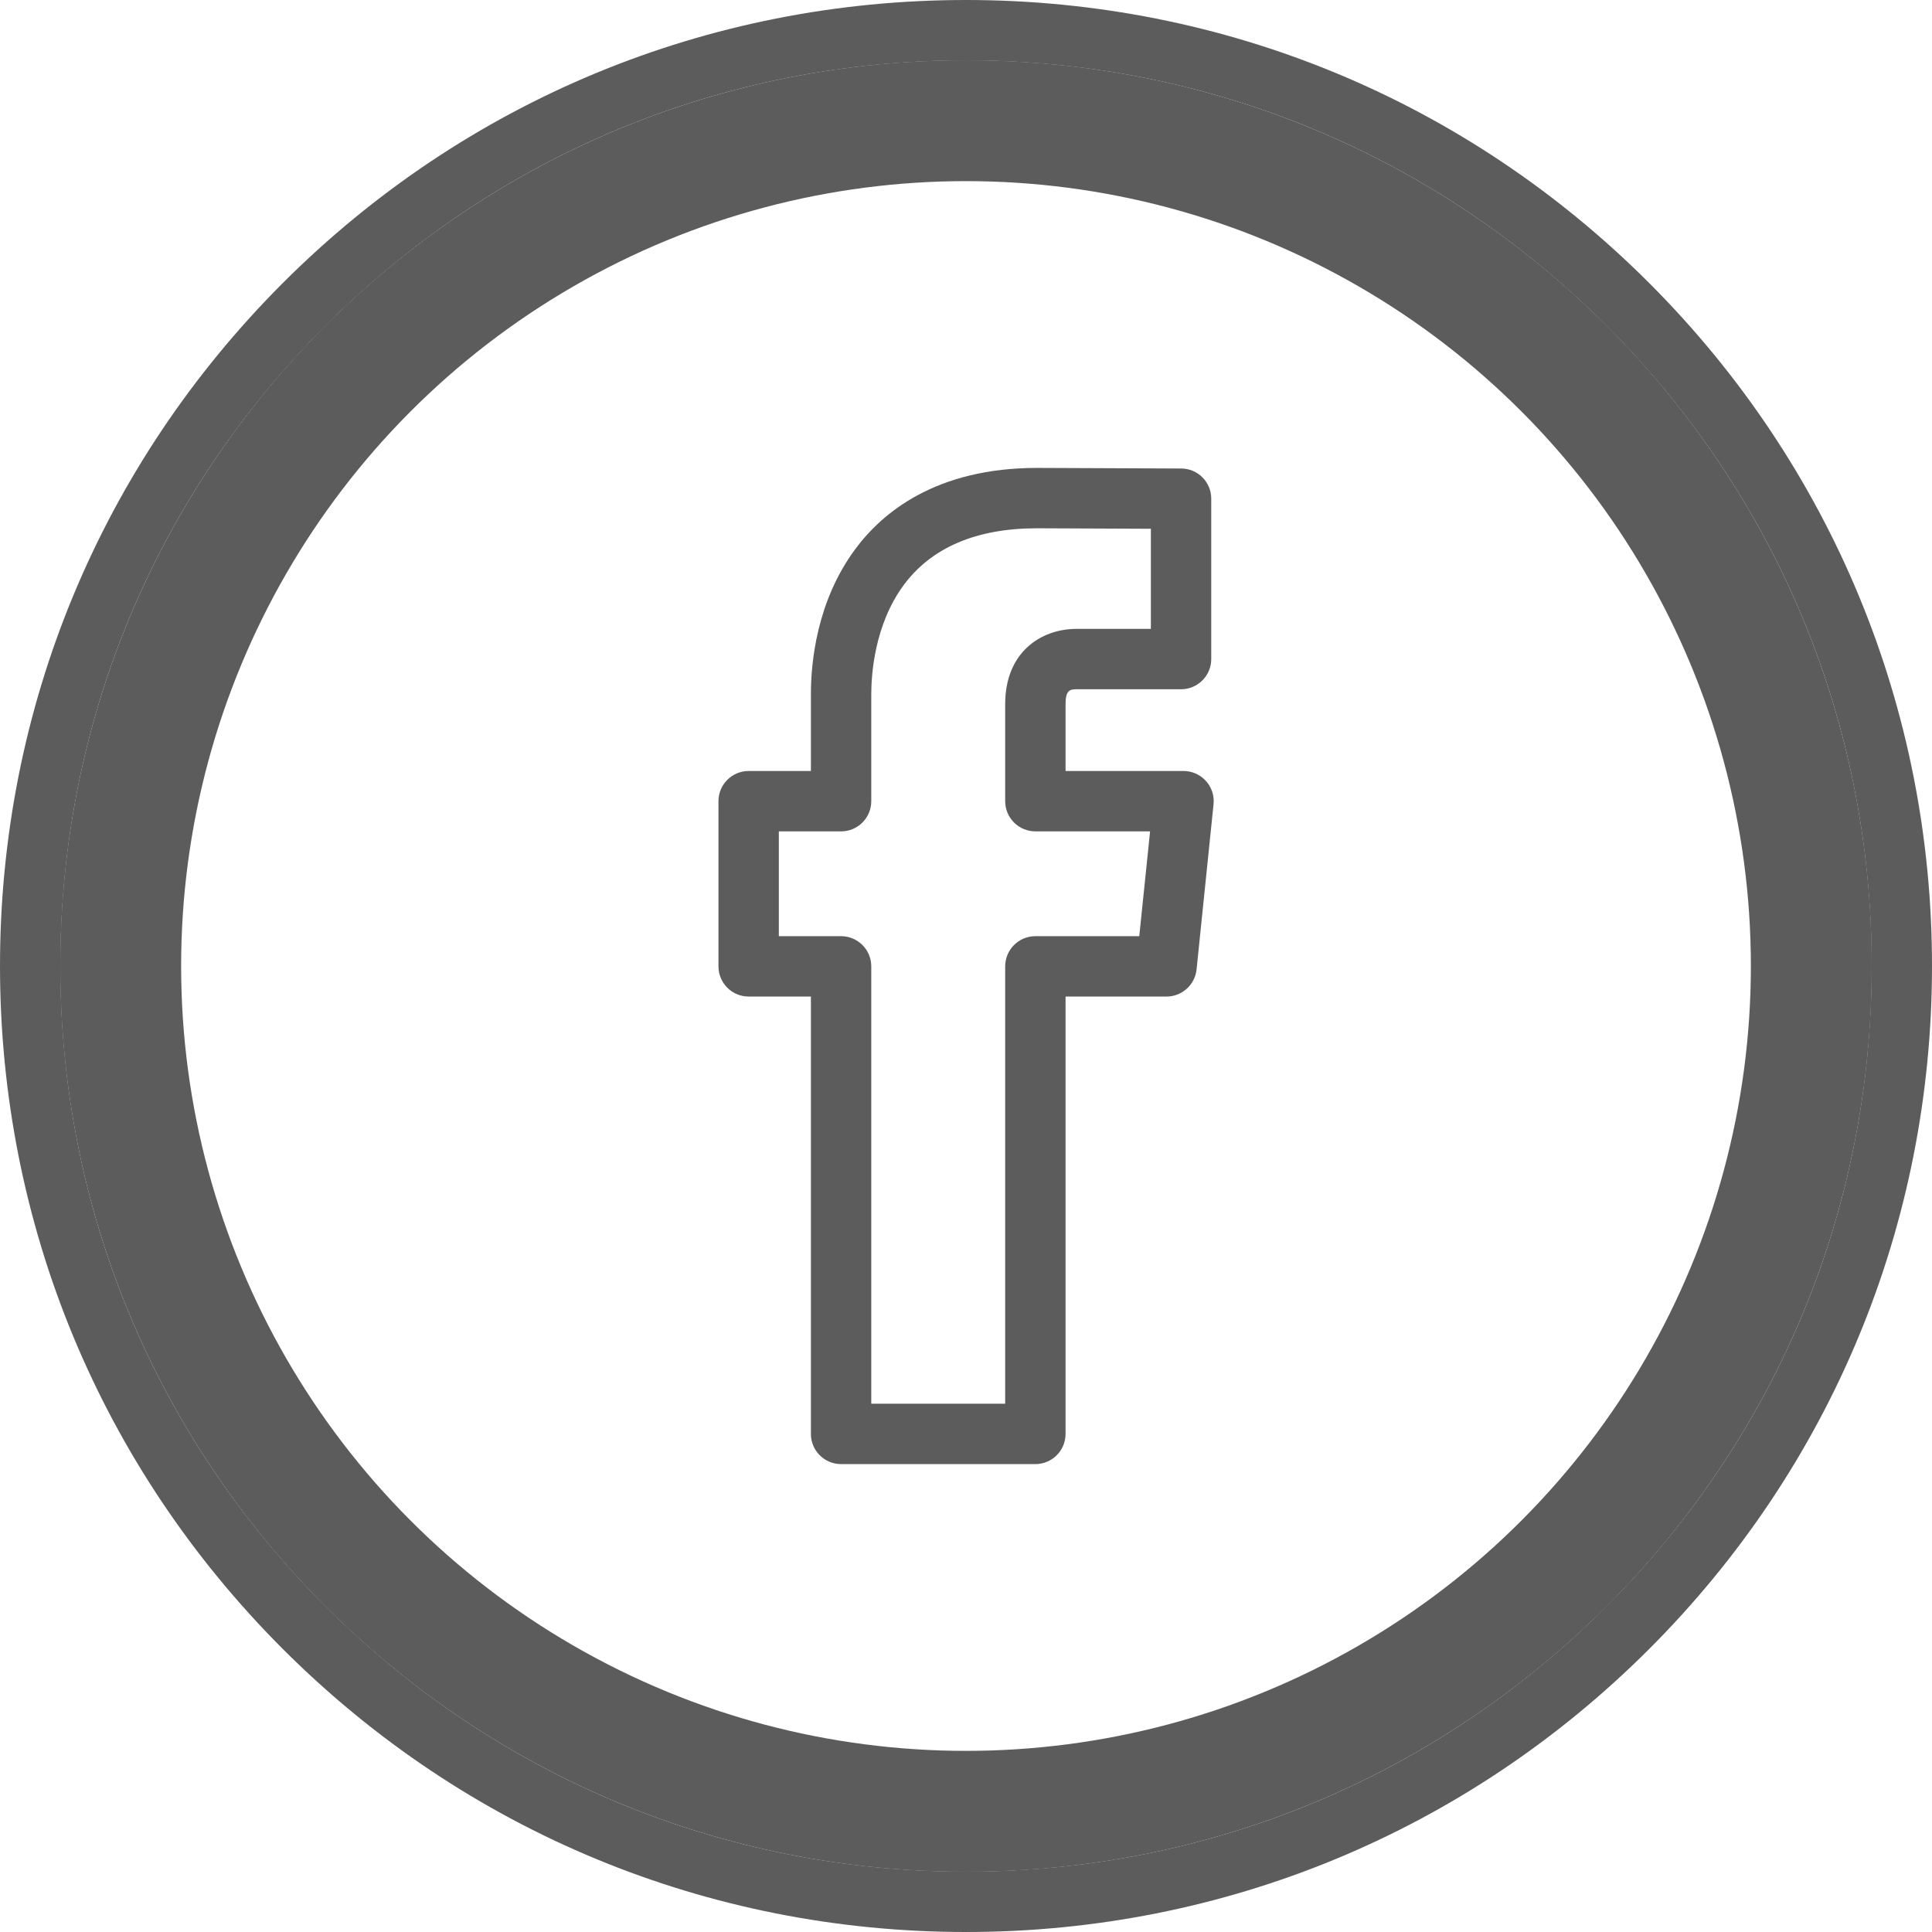
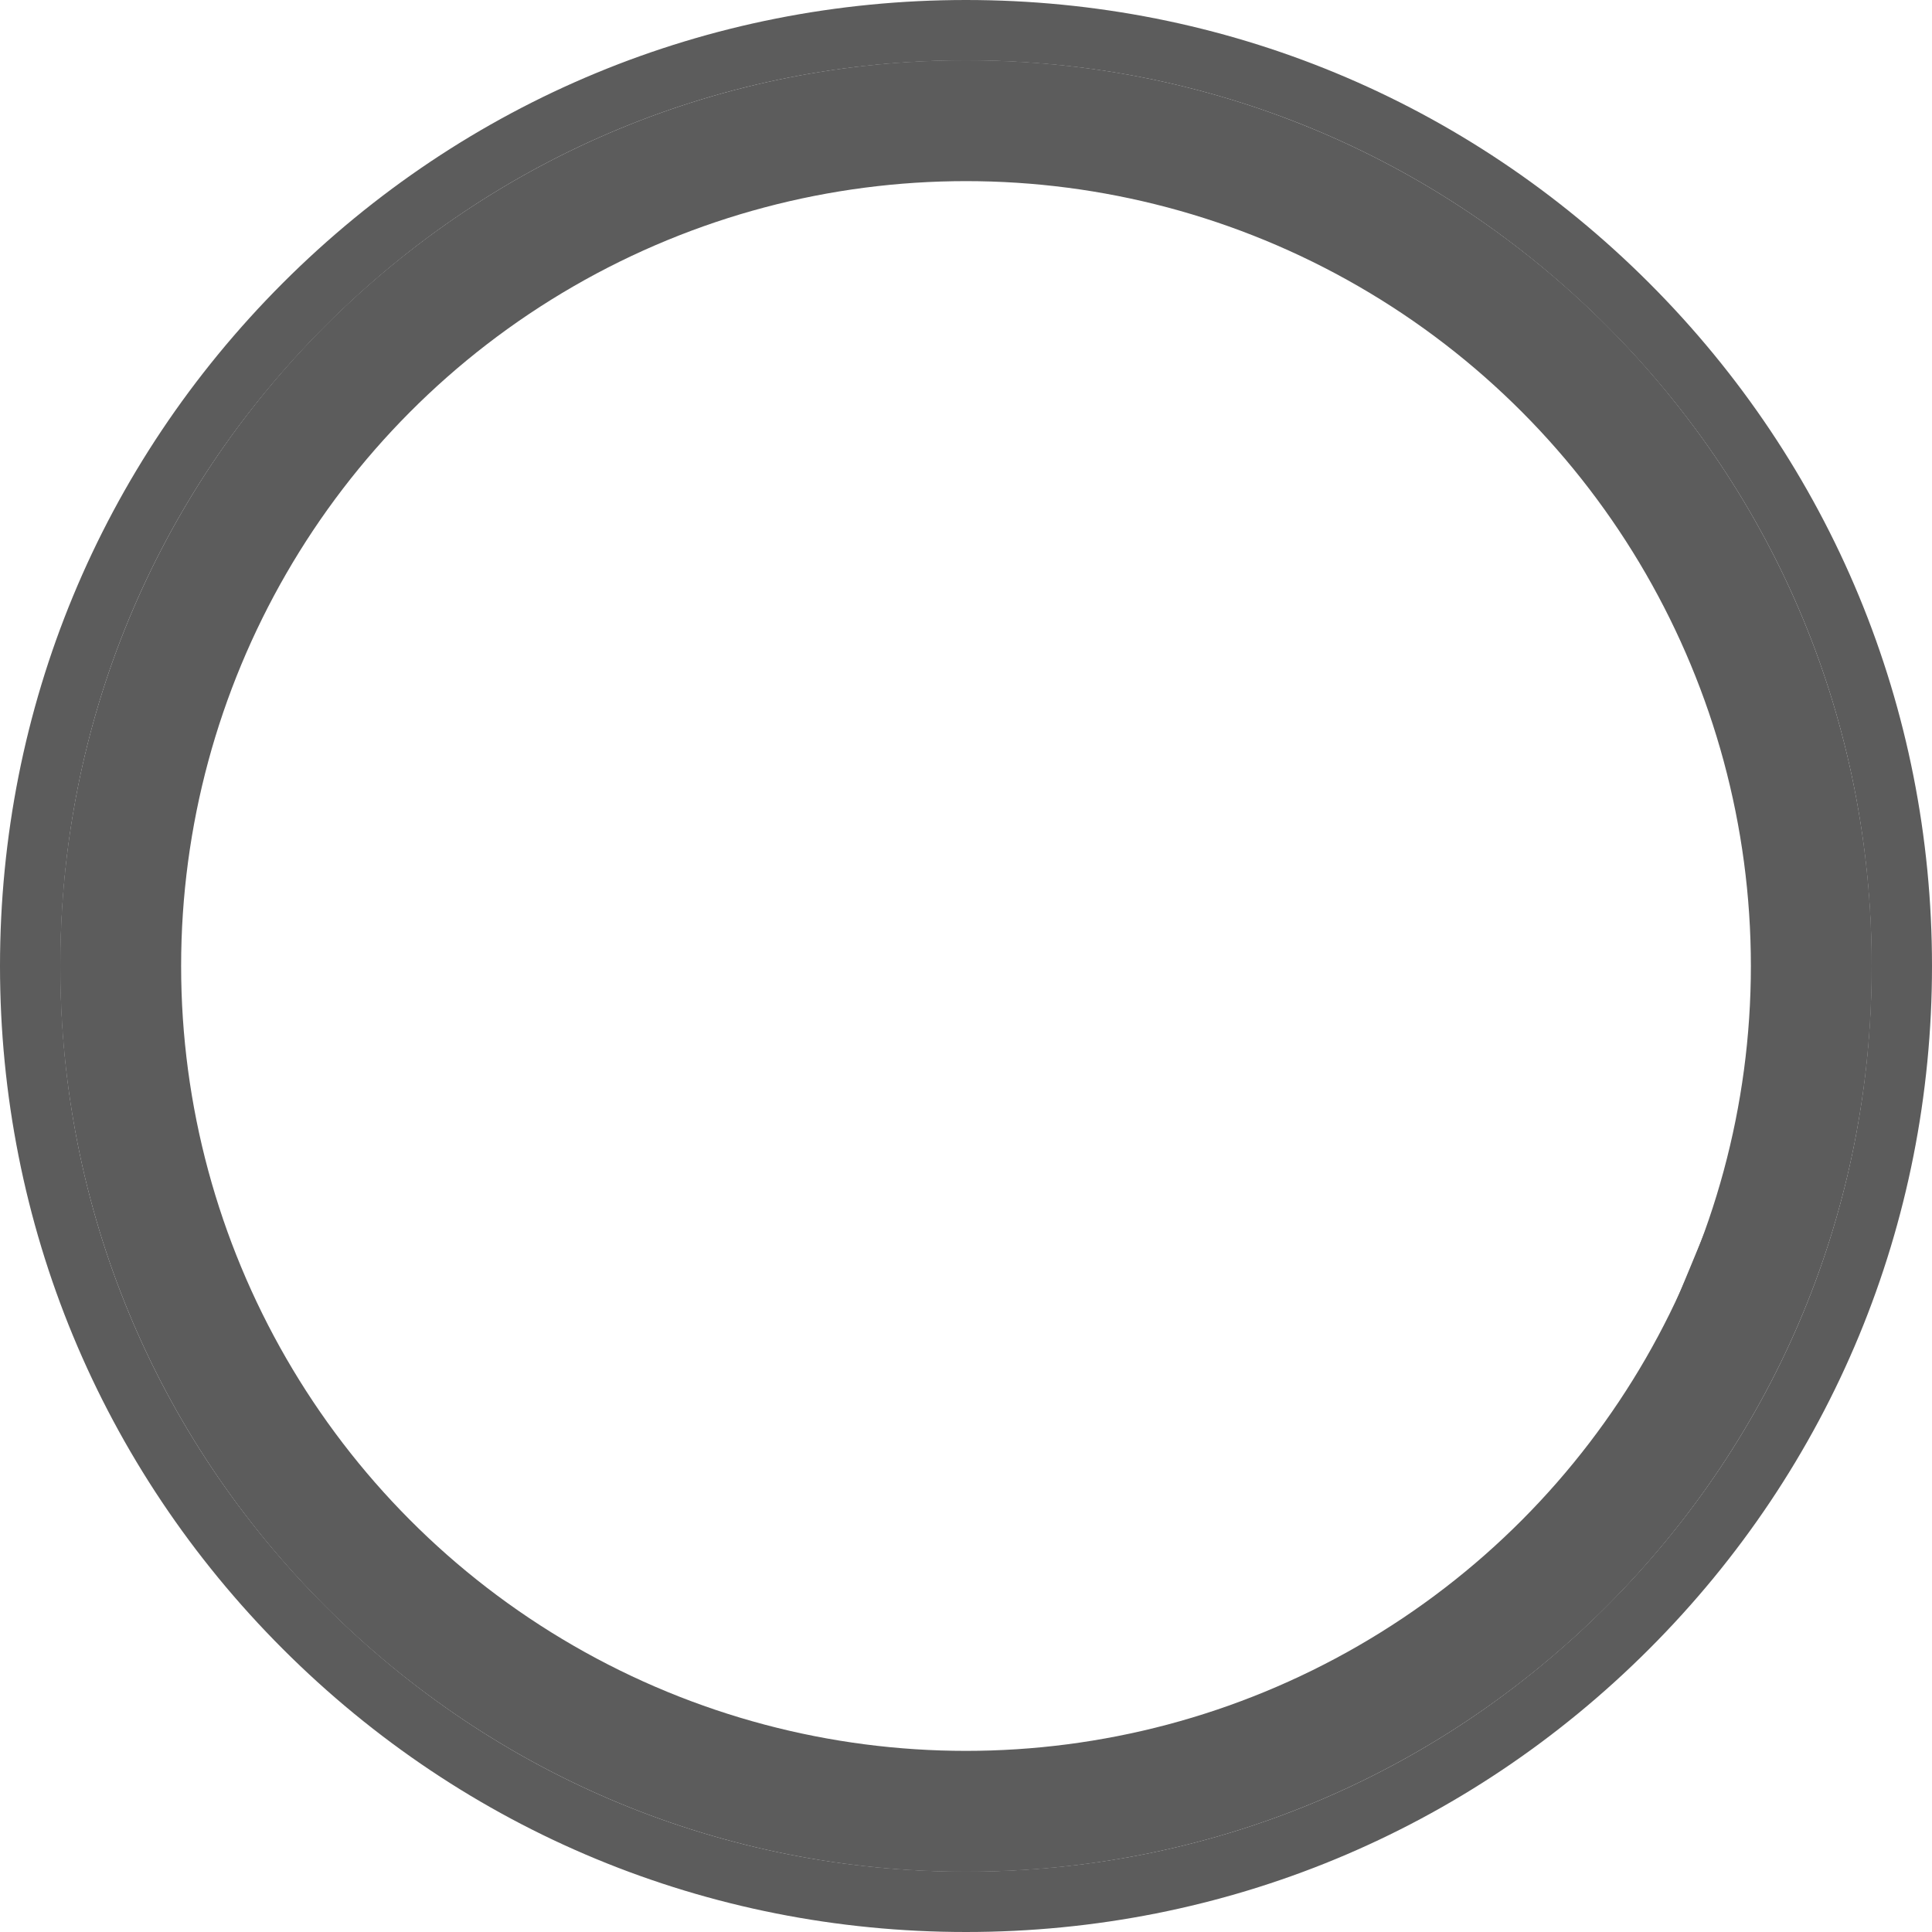
<svg xmlns="http://www.w3.org/2000/svg" width="32" height="32" viewBox="0 0 32 32" fill="none">
-   <path d="M13.931 24.25H17.149C17.425 24.25 17.649 24.026 17.649 23.75V16.506H19.321C19.577 16.506 19.792 16.312 19.819 16.057L20.1 13.321C20.115 13.181 20.069 13.04 19.974 12.935C19.879 12.83 19.744 12.77 19.603 12.77H17.649V11.662C17.649 11.433 17.722 11.416 17.832 11.416H19.562C19.838 11.416 20.062 11.192 20.062 10.916V8.26C20.062 7.984 19.84 7.761 19.564 7.76L17.178 7.75C15.506 7.75 14.614 8.486 14.16 9.103C13.526 9.964 13.431 10.974 13.431 11.499V12.77H12.4C12.124 12.77 11.9 12.994 11.9 13.27V16.006C11.9 16.282 12.124 16.506 12.4 16.506H13.431V23.75C13.431 24.026 13.655 24.25 13.931 24.25ZM12.9 15.506V13.77H13.931C14.207 13.77 14.431 13.546 14.431 13.27V11.499C14.431 11.175 14.483 10.351 14.965 9.695C15.427 9.068 16.171 8.75 17.176 8.75L19.062 8.758V10.416H17.832C17.243 10.416 16.649 10.801 16.649 11.662V13.27C16.649 13.546 16.873 13.77 17.149 13.77H19.049L18.87 15.506H17.149C16.873 15.506 16.649 15.73 16.649 16.006V23.25H14.431V16.006C14.431 15.73 14.207 15.506 13.931 15.506H12.9Z" fill="#5C5C5C" />
  <path d="M27.314 4.686C24.292 1.664 20.274 0 16 0C11.726 0 7.709 1.664 4.686 4.686C1.664 7.709 0 11.726 0 16C0 20.274 1.664 24.292 4.686 27.314C7.708 30.336 11.726 32 16 32C20.274 32 24.292 30.336 27.314 27.314C30.336 24.292 32 20.274 32 16C32 11.726 30.336 7.708 27.314 4.686ZM26.607 26.607C23.774 29.44 20.007 31 16 31C11.993 31 8.227 29.44 5.394 26.607C2.56 23.774 1 20.007 1 16C1 11.994 2.56 8.227 5.394 5.394C8.227 2.56 11.994 1 16 1C20.007 1 23.774 2.56 26.607 5.394C29.44 8.227 31 11.993 31 16C31 20.007 29.44 23.774 26.607 26.607Z" fill="#5C5C5C" />
-   <path d="M26.607 5.394C23.774 2.56 20.007 1 16 1C11.994 1 8.227 2.56 5.394 5.394C2.56 8.227 1 11.994 1 16C1 20.007 2.56 23.774 5.394 26.607C8.227 29.44 11.993 31 16 31C20.007 31 23.774 29.44 26.607 26.607C29.44 23.774 31 20.007 31 16C31 11.993 29.44 8.227 26.607 5.394ZM25.944 25.944C23.288 28.6 19.756 30.062 16 30.062C12.244 30.062 8.712 28.6 6.056 25.944C3.4 23.288 1.938 19.757 1.938 16C1.938 12.244 3.4 8.713 6.056 6.057C8.713 3.4 12.244 1.938 16 1.938C19.756 1.938 23.288 3.4 25.944 6.056C28.6 8.713 30.062 12.244 30.062 16C30.062 19.757 28.6 23.288 25.944 25.944Z" fill="#5C5C5C" />
+   <path d="M26.607 5.394C23.774 2.56 20.007 1 16 1C11.994 1 8.227 2.56 5.394 5.394C2.56 8.227 1 11.994 1 16C1 20.007 2.56 23.774 5.394 26.607C8.227 29.44 11.993 31 16 31C20.007 31 23.774 29.44 26.607 26.607C29.44 23.774 31 20.007 31 16C31 11.993 29.44 8.227 26.607 5.394ZM25.944 25.944C23.288 28.6 19.756 30.062 16 30.062C12.244 30.062 8.712 28.6 6.056 25.944C3.4 23.288 1.938 19.757 1.938 16C1.938 12.244 3.4 8.713 6.056 6.057C8.713 3.4 12.244 1.938 16 1.938C19.756 1.938 23.288 3.4 25.944 6.056C28.6 8.713 30.062 12.244 30.062 16Z" fill="#5C5C5C" />
  <circle cx="16" cy="16" r="14" stroke="#5C5C5C" stroke-width="2" />
</svg>